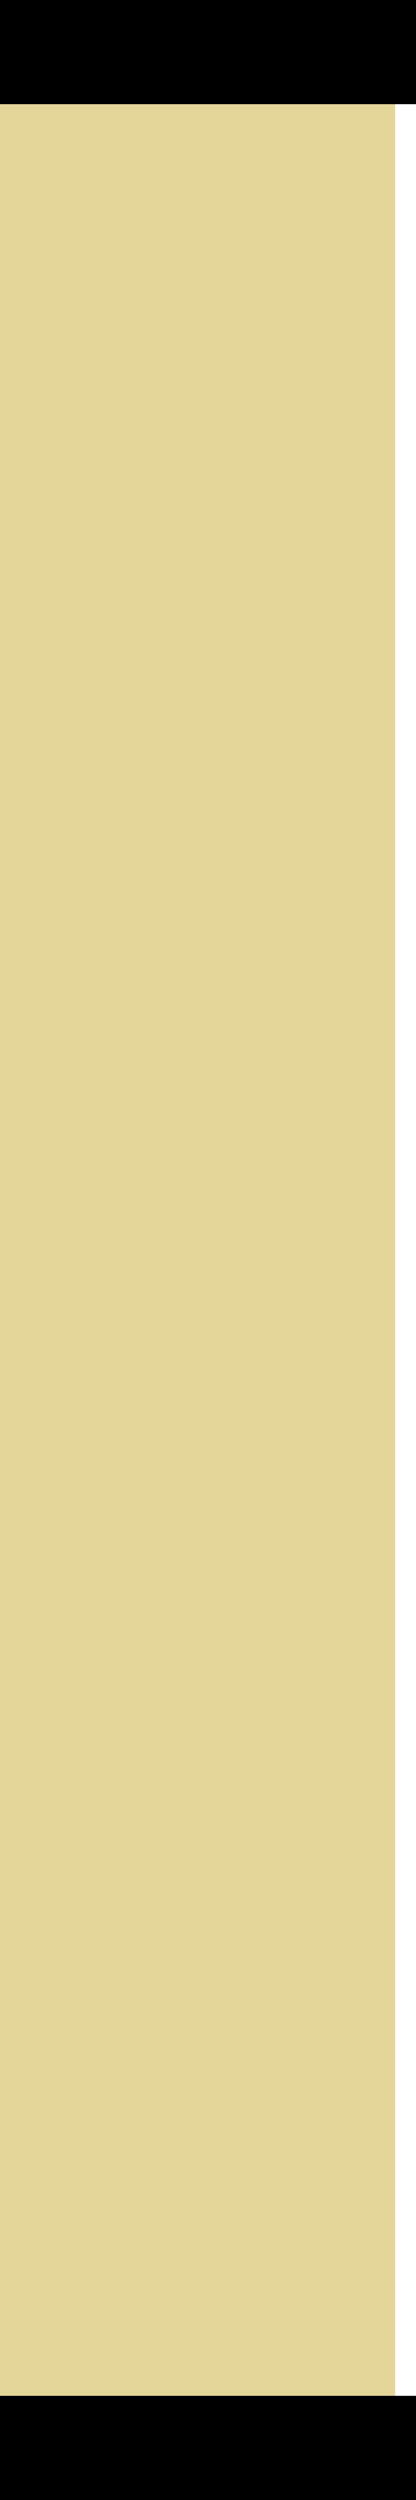
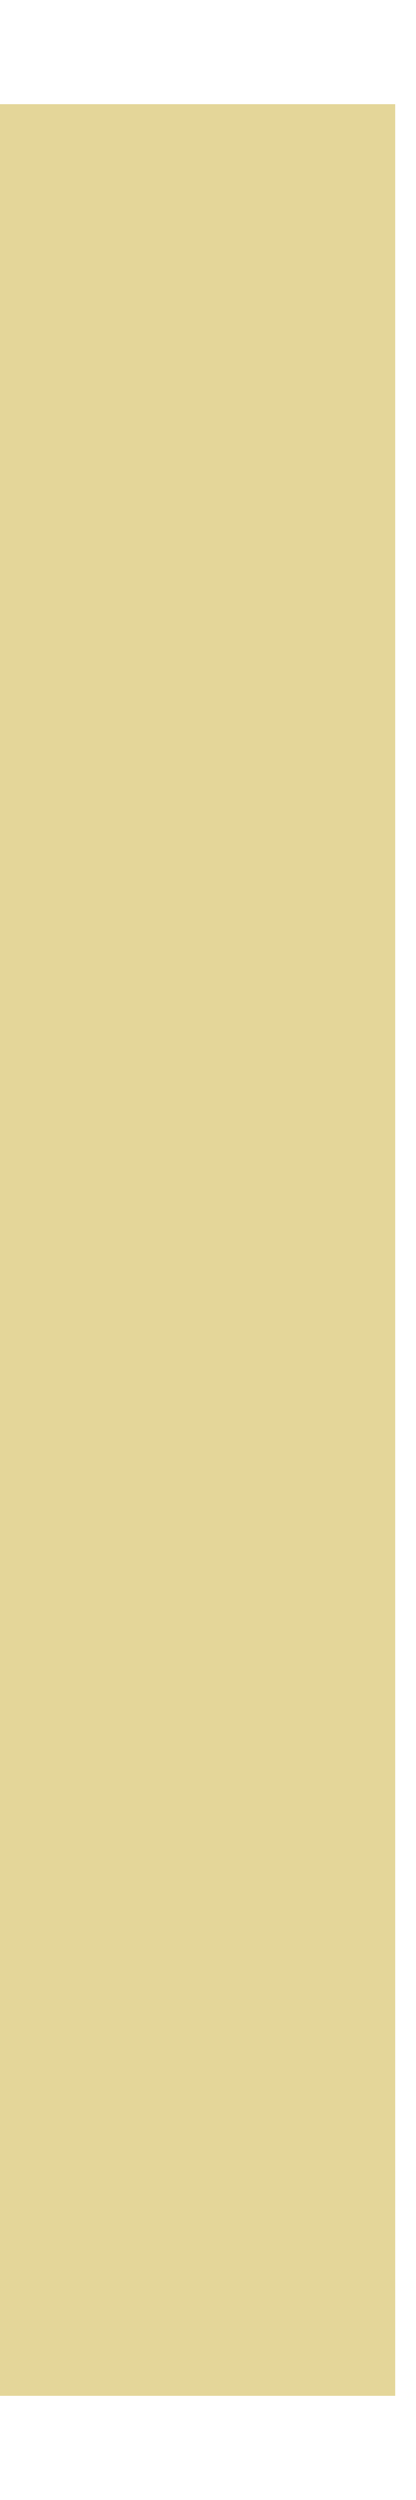
<svg xmlns="http://www.w3.org/2000/svg" height="6.0px" width="1.0px">
  <g transform="matrix(1.0, 0.0, 0.0, 1.0, 0.0, 2.9)">
    <path d="M0.0 -2.65 L0.95 -2.65 0.95 2.85 0.0 2.85 0.0 -2.65" fill="#e4d699" fill-rule="evenodd" stroke="none" />
-     <path d="M0.0 -2.65 L0.0 -2.9 1.0 -2.9 1.0 -2.65 0.95 -2.65 0.0 -2.65 M0.95 2.85 L1.0 2.85 1.0 3.1 0.0 3.1 0.0 2.85 0.95 2.85" fill="#000000" fill-rule="evenodd" stroke="none" />
  </g>
</svg>